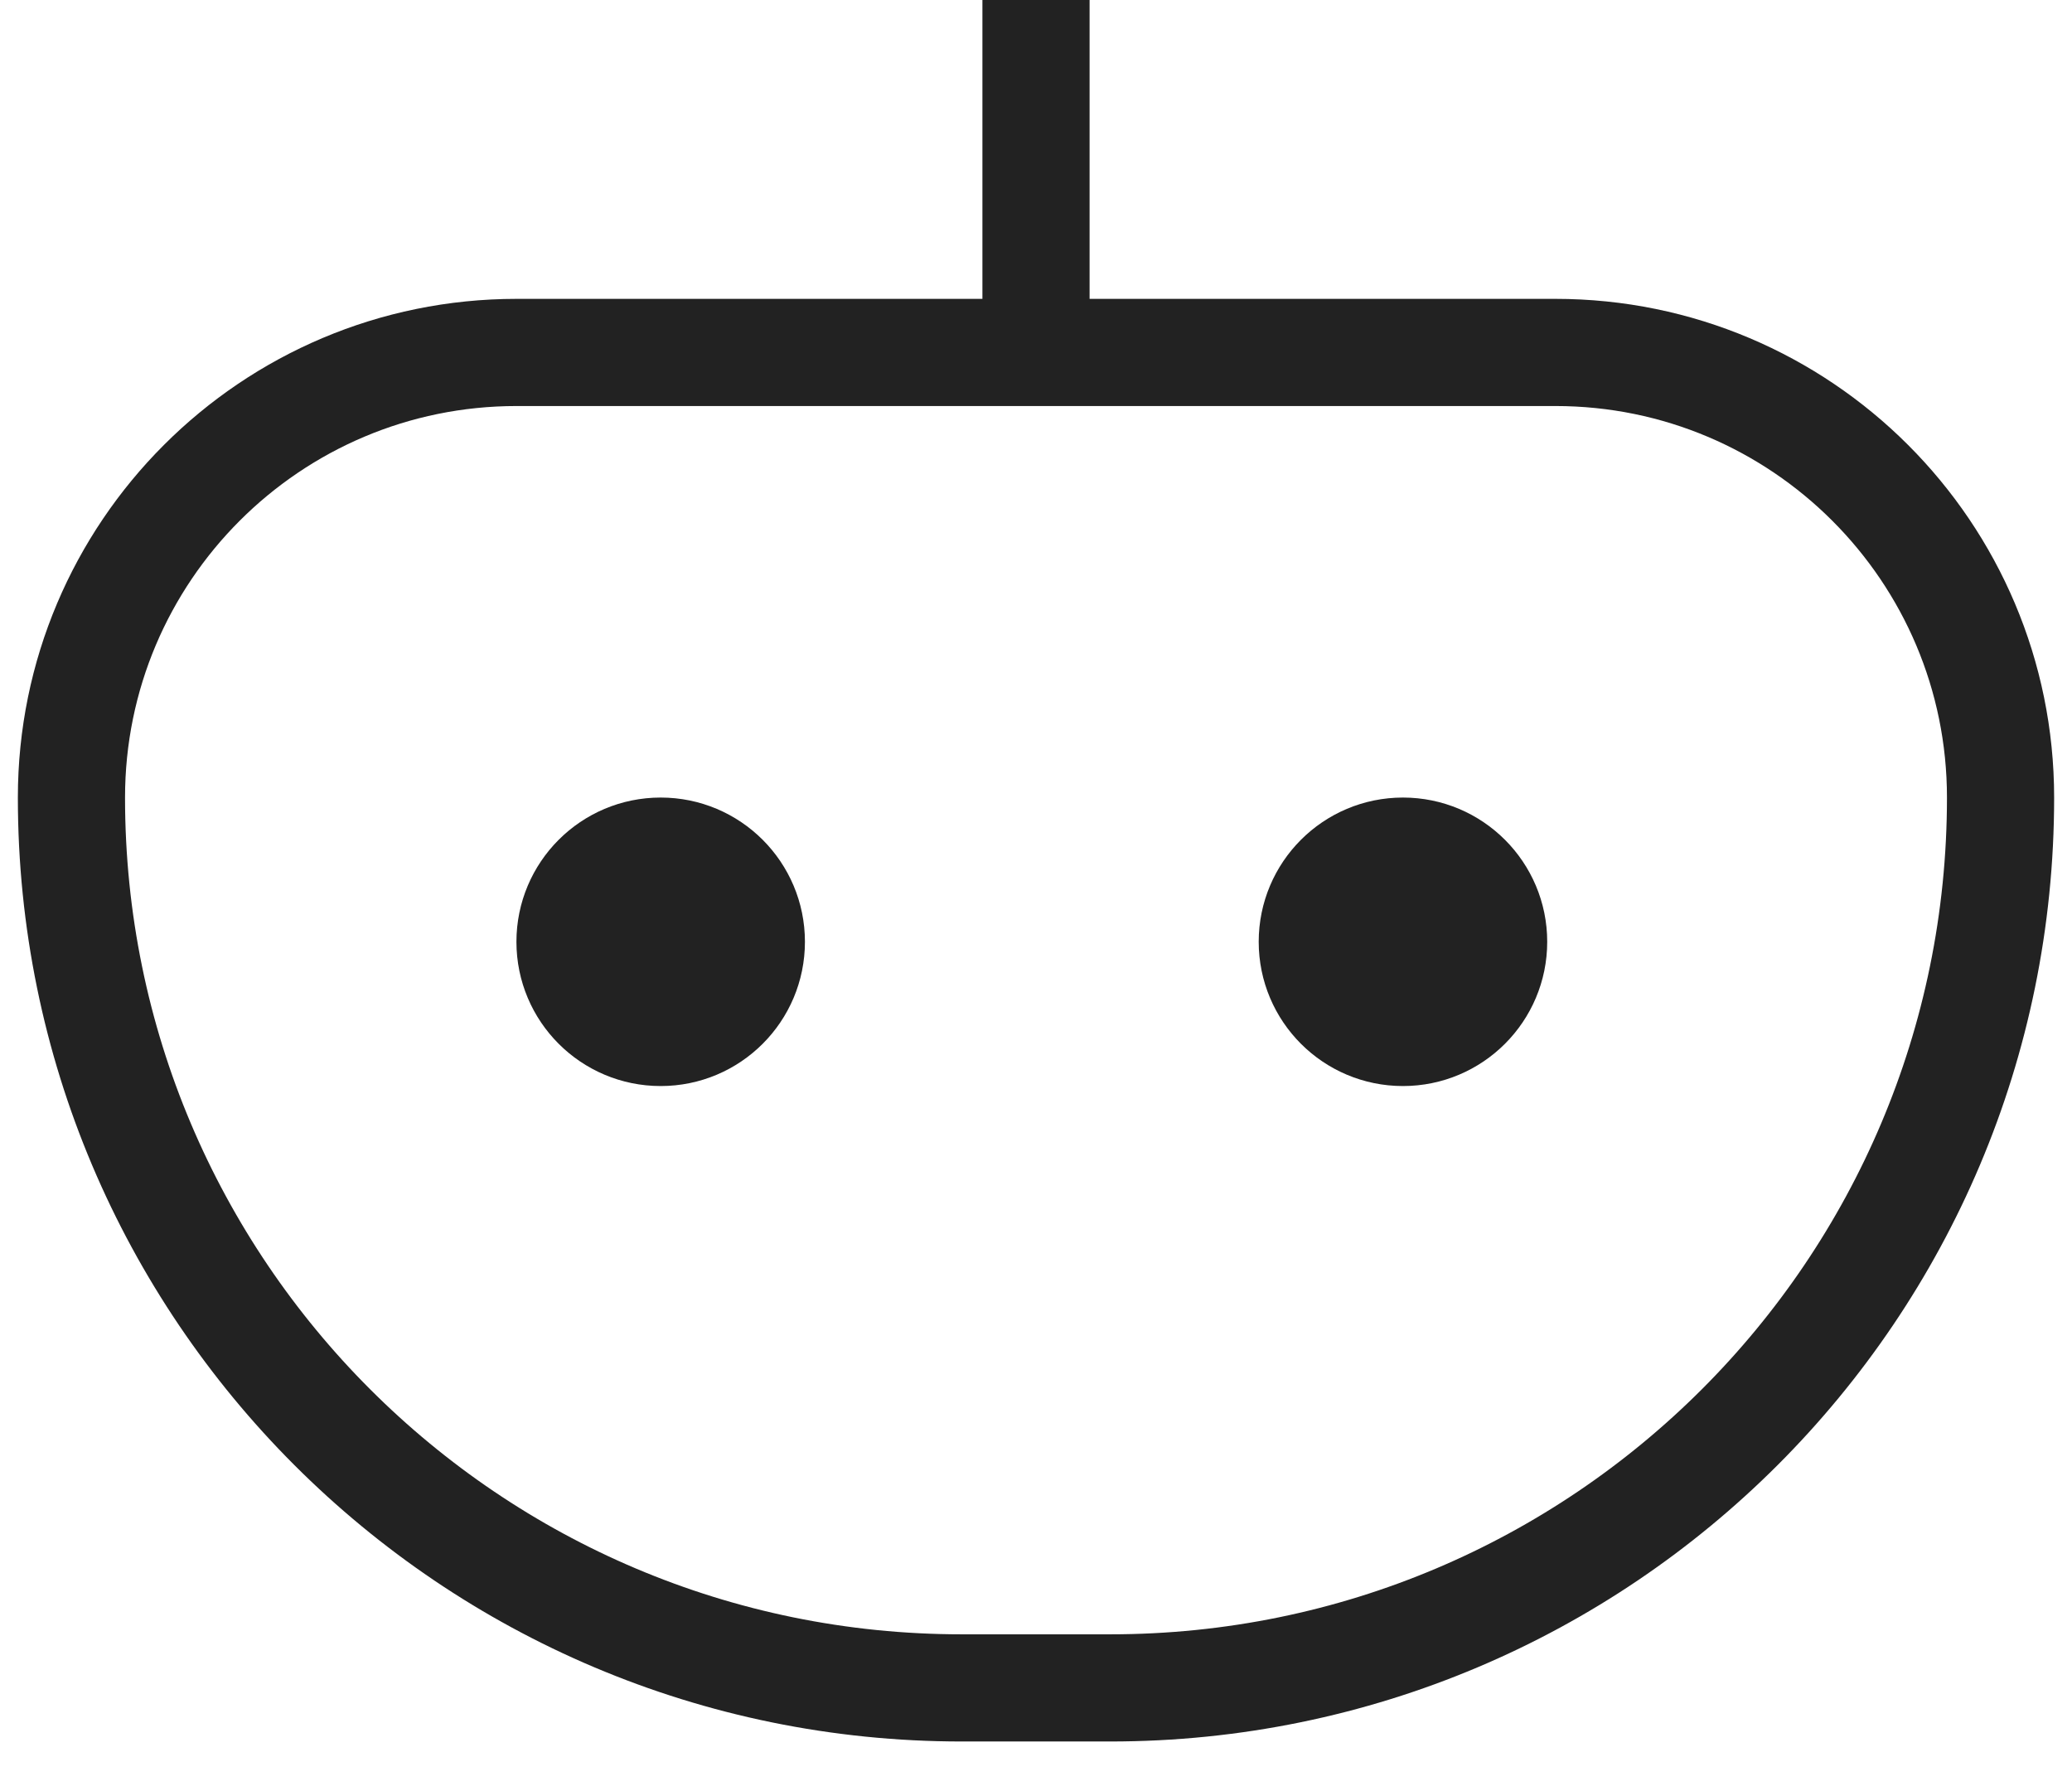
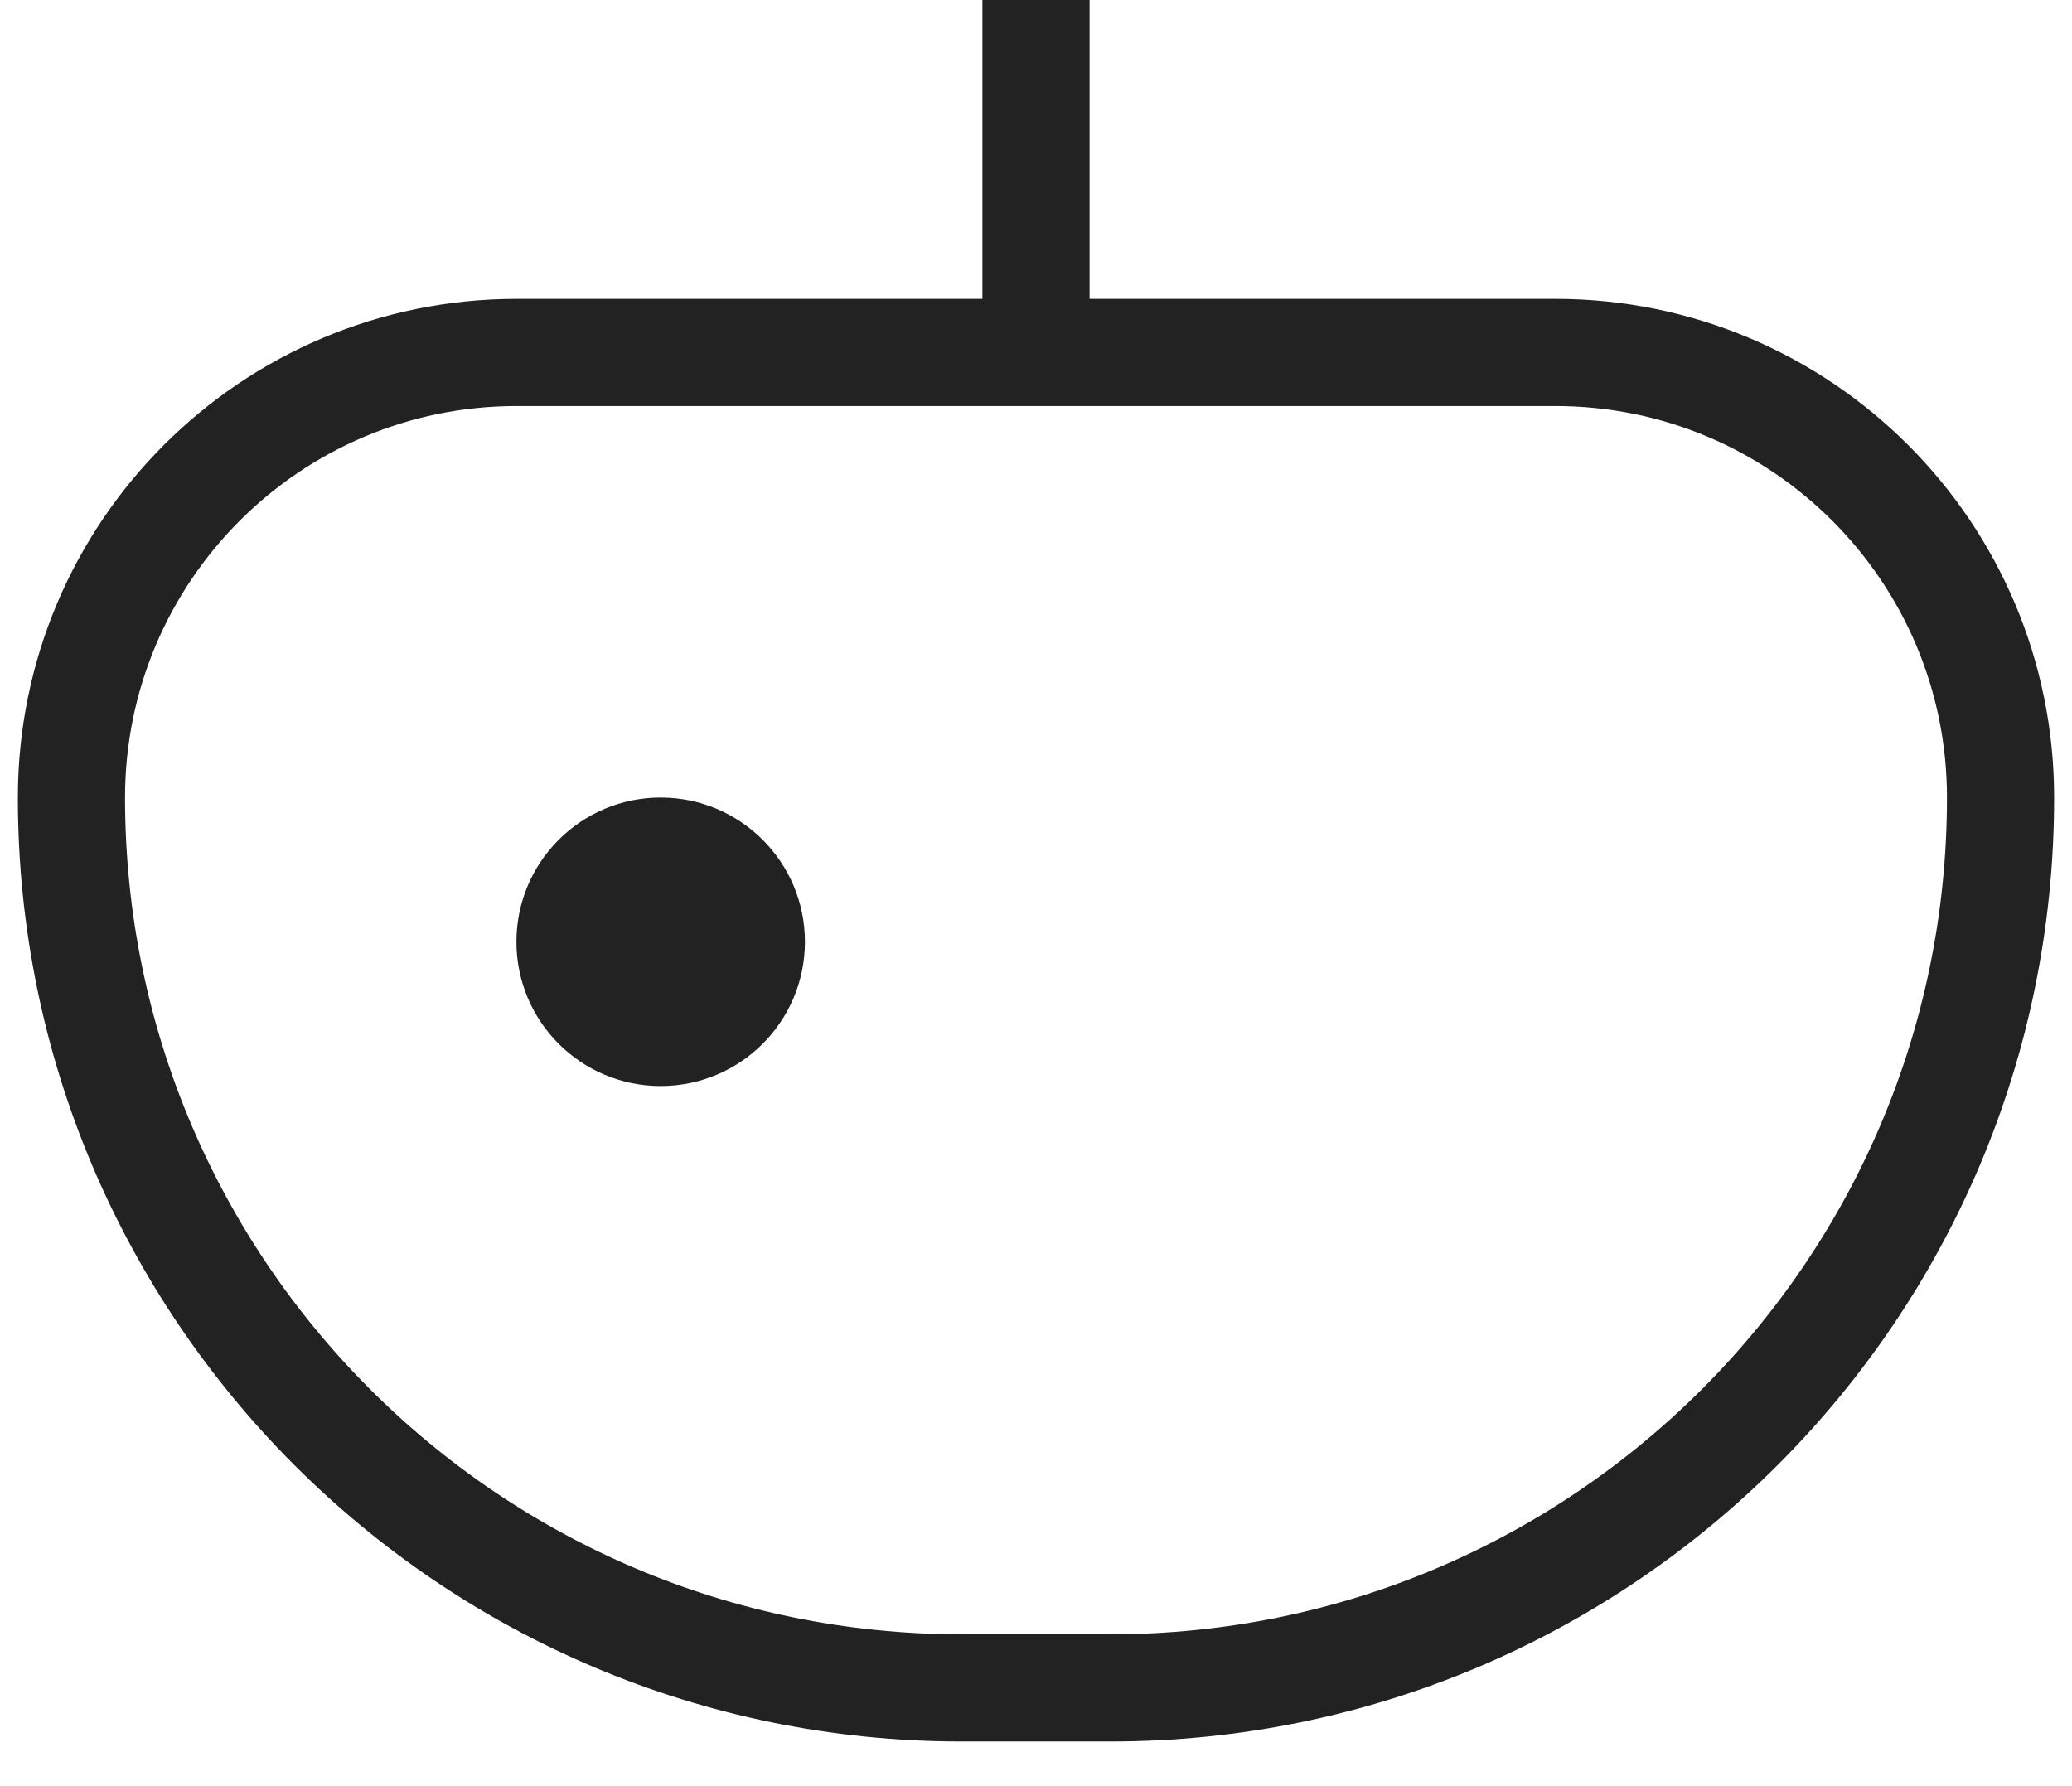
<svg xmlns="http://www.w3.org/2000/svg" width="29" height="25" viewBox="0 0 29 25" fill="none">
  <path d="M14.5 4.933H7.231C3.79 4.933 1 7.722 1 11.164V11.164C1 18.046 6.579 23.625 13.461 23.625H15.539C22.421 23.625 28 18.046 28 11.164V11.164C28 7.722 25.21 4.933 21.769 4.933H14.5ZM14.5 4.933V0" stroke="#222222" stroke-width="1.5" />
  <circle cx="9.247" cy="13.182" r="1.519" fill="#222222" stroke="#222222" />
-   <circle cx="19.636" cy="13.182" r="1.519" fill="#222222" stroke="#222222" />
</svg>